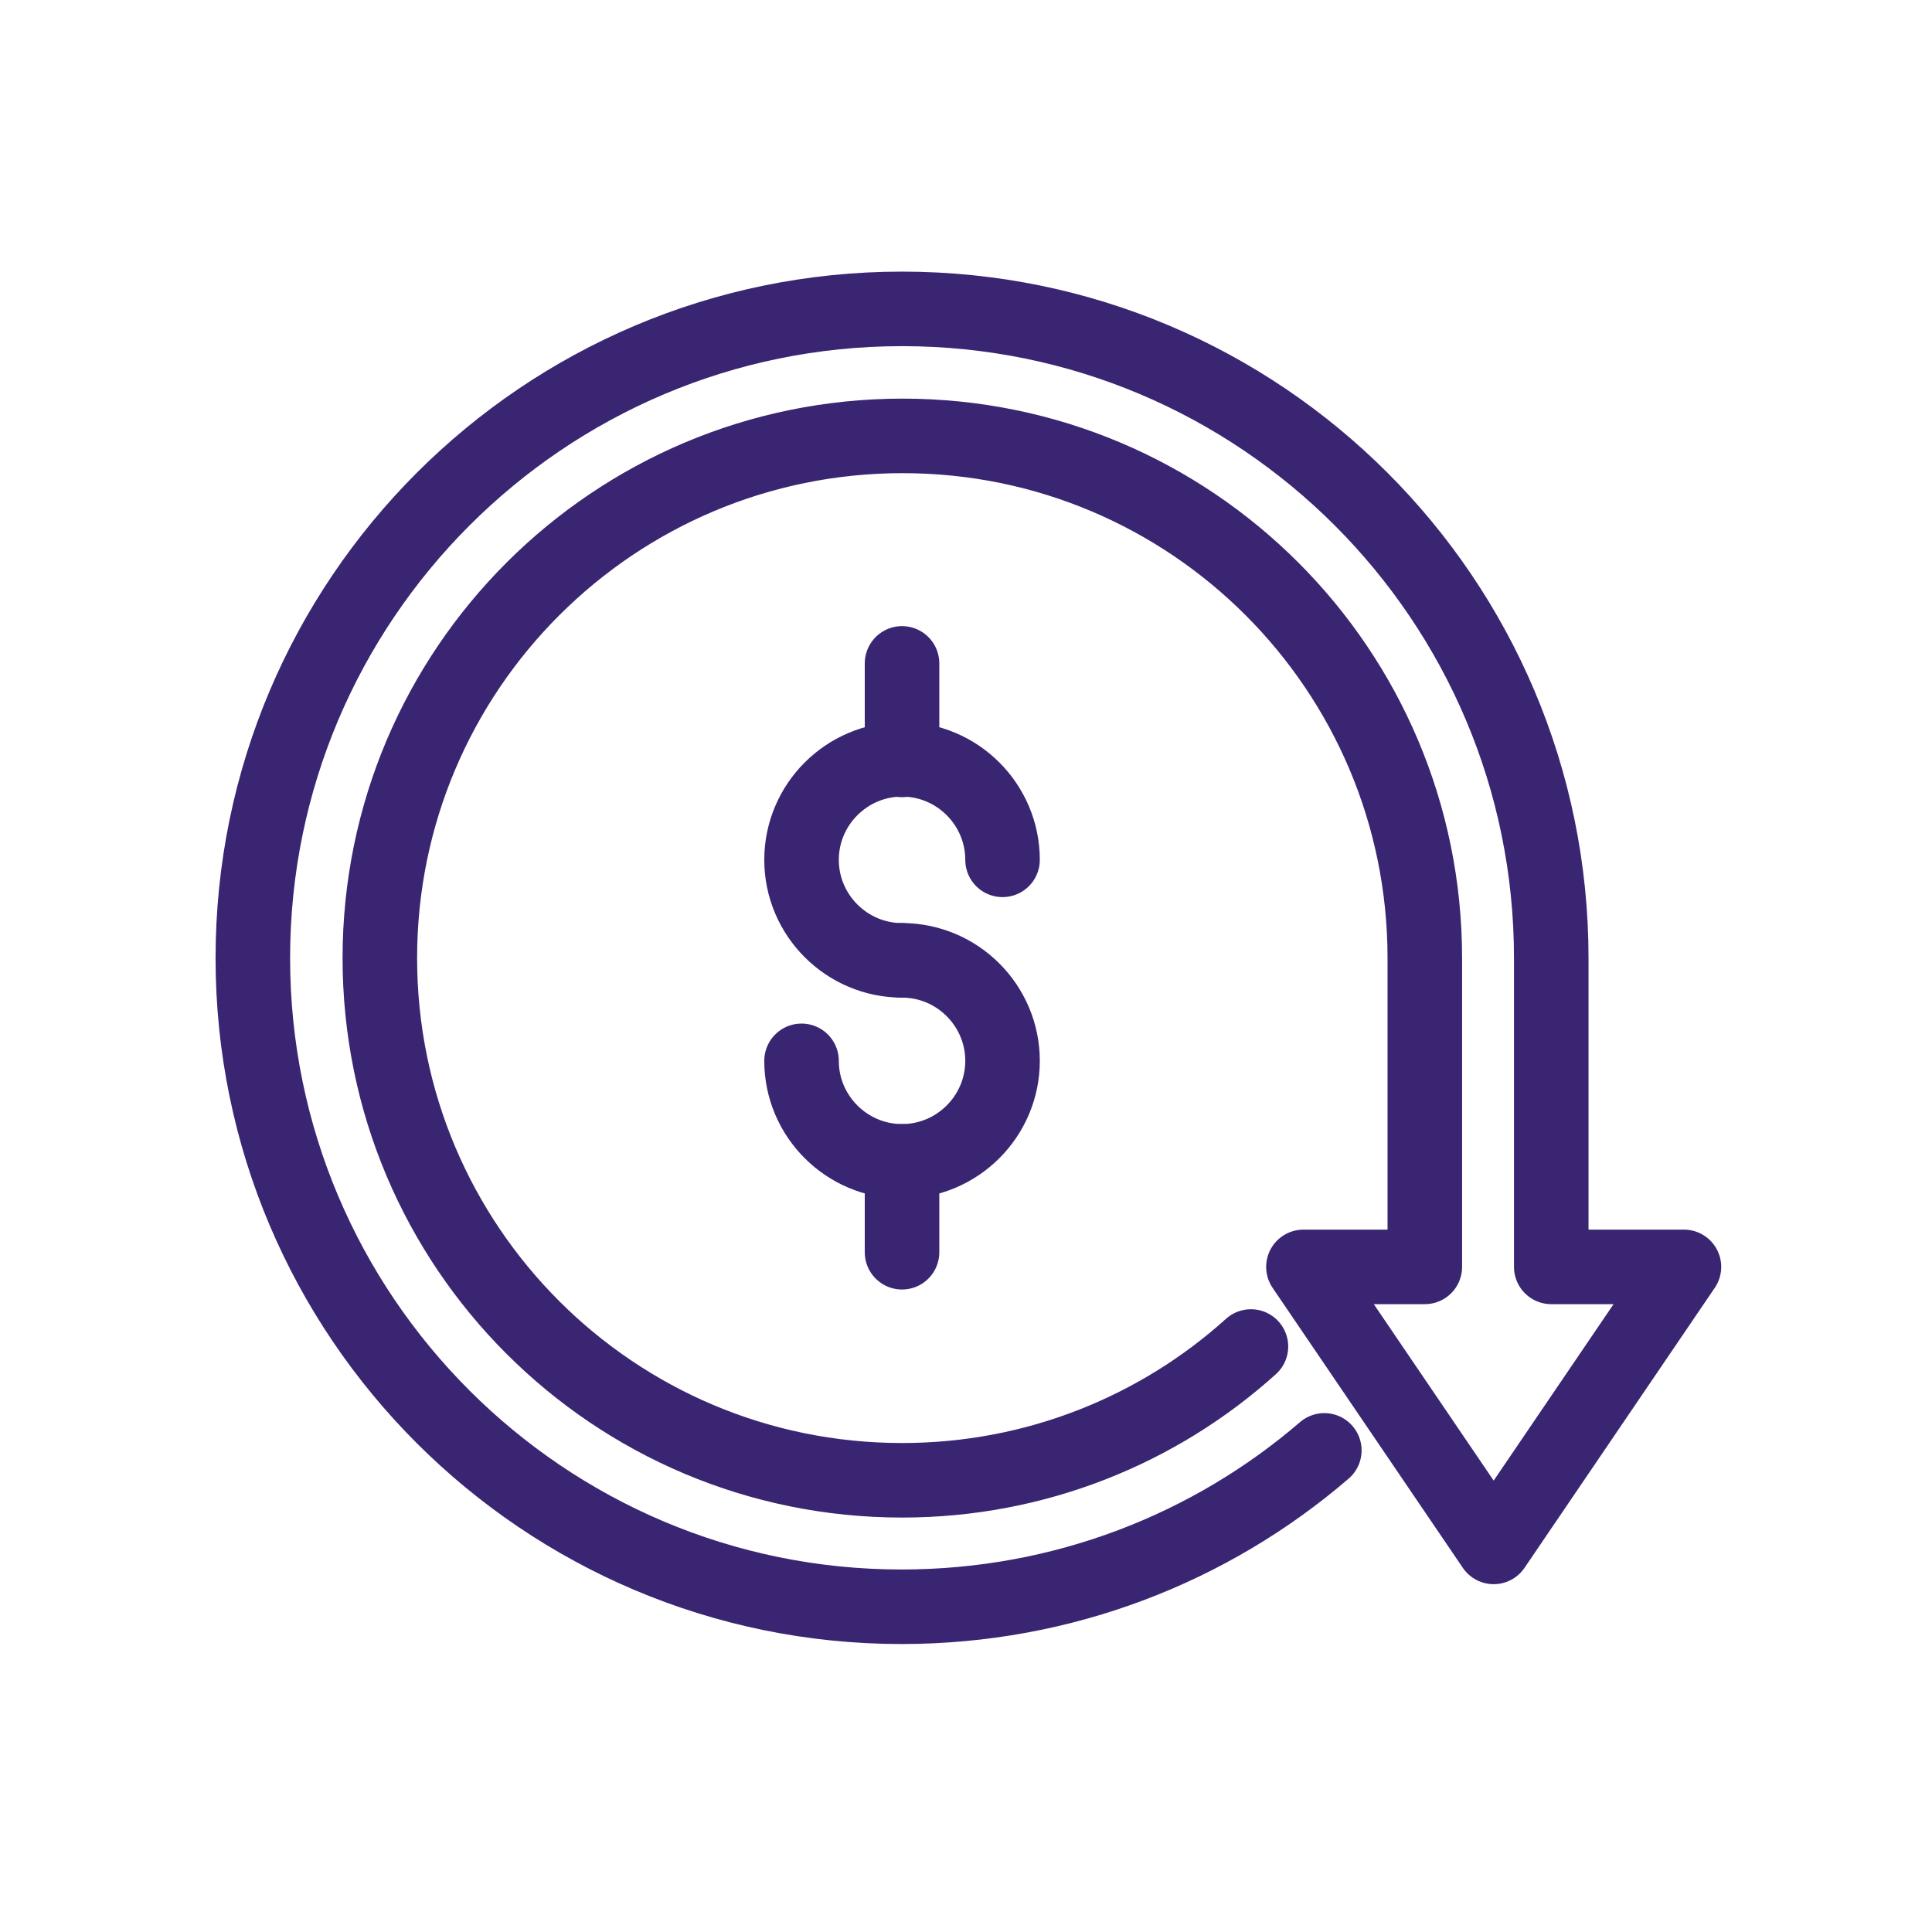
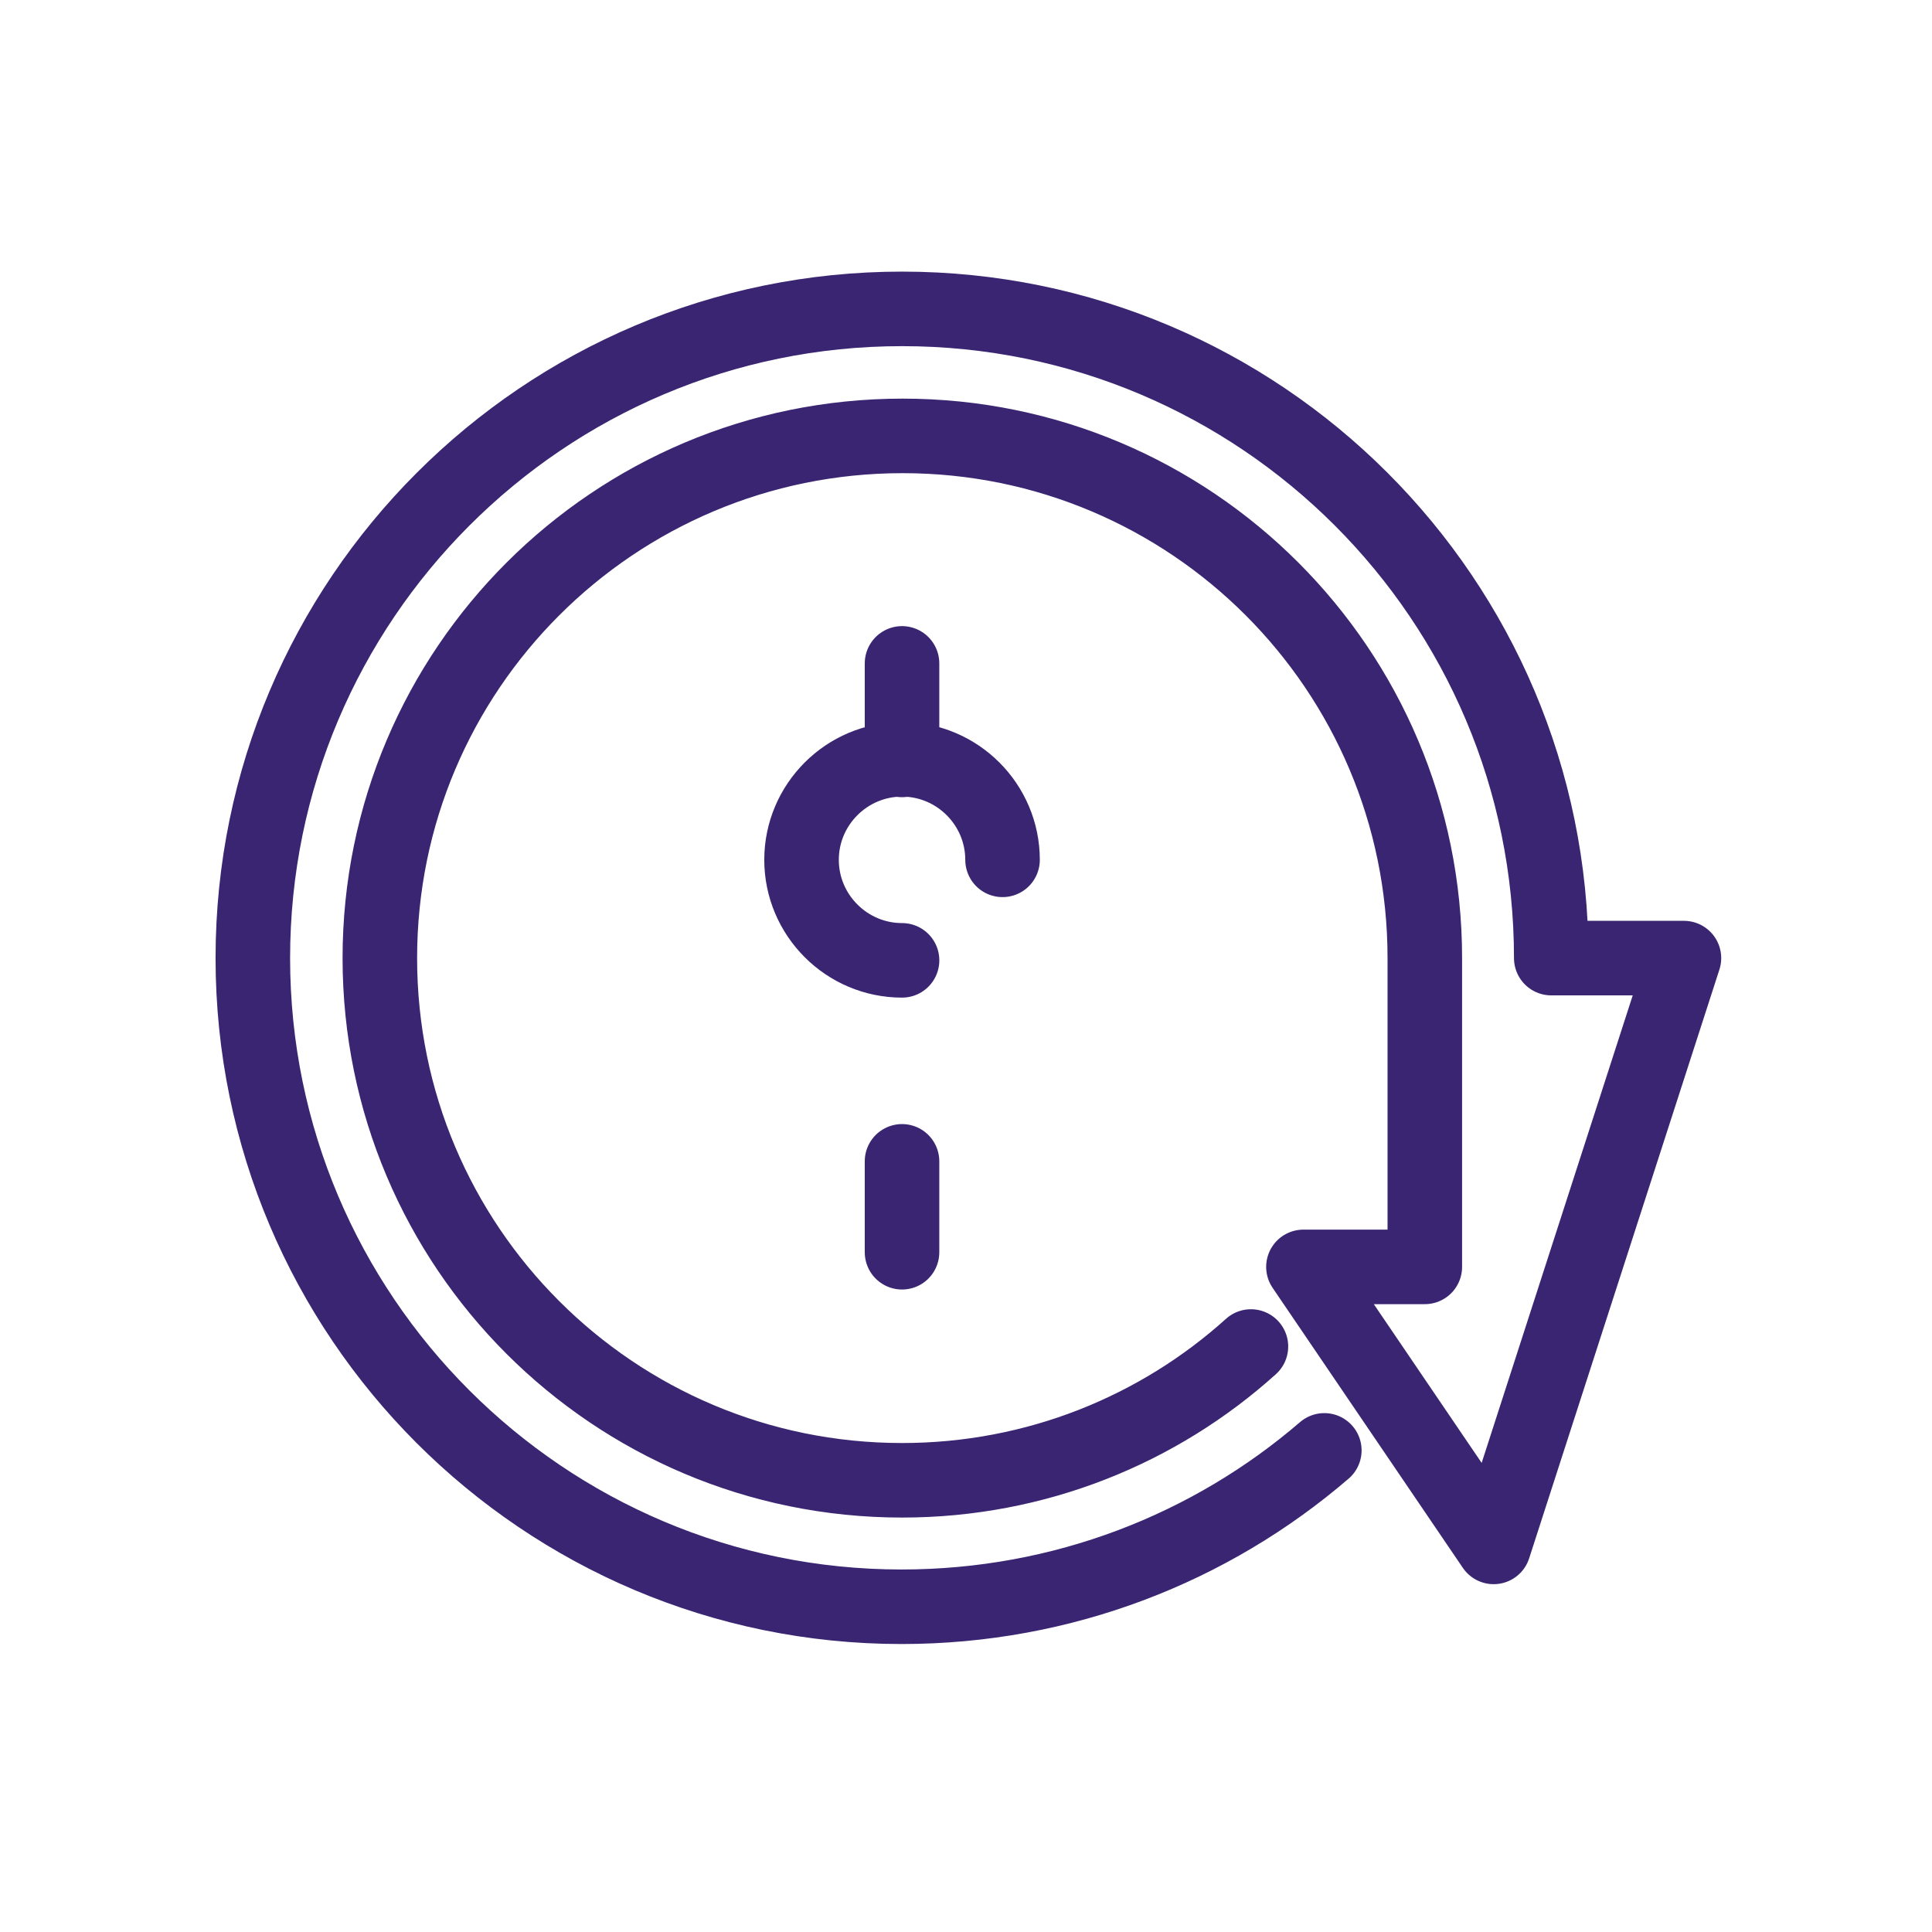
<svg xmlns="http://www.w3.org/2000/svg" width="81" height="81" viewBox="0 0 81 81" fill="none">
  <path d="M37.819 40.263C35.499 40.263 33.605 38.369 33.605 36.049C33.605 33.73 35.499 31.836 37.819 31.836C40.138 31.836 42.032 33.73 42.032 36.049" stroke="#3A2572" stroke-width="3.125" stroke-linecap="round" stroke-linejoin="round" />
-   <path d="M37.819 40.263C40.138 40.263 42.032 42.157 42.032 44.476C42.032 46.796 40.138 48.689 37.819 48.689C35.499 48.689 33.605 46.796 33.605 44.476" stroke="#3A2572" stroke-width="3.125" stroke-linecap="round" stroke-linejoin="round" />
  <path d="M37.818 31.86V27.813" stroke="#3A2572" stroke-width="3.125" stroke-linecap="round" stroke-linejoin="round" />
  <path d="M37.818 52.501V48.69" stroke="#3A2572" stroke-width="3.125" stroke-linecap="round" stroke-linejoin="round" />
-   <path d="M55.523 60.808C50.765 64.902 44.564 67.364 37.795 67.364C22.789 67.364 10.6 55.175 10.6 40.169C10.6 25.163 22.789 12.95 37.819 12.95C52.848 12.95 65.037 25.139 65.037 40.169V53.115H70.6L62.623 64.855L54.647 53.115H59.736V40.169C59.736 28.074 49.937 18.275 37.842 18.275C25.747 18.275 15.925 28.074 15.925 40.169C15.925 52.263 25.724 62.062 37.819 62.062C43.452 62.062 48.588 59.932 52.446 56.453" stroke="#3A2572" stroke-width="3.125" stroke-linecap="round" stroke-linejoin="round" />
+   <path d="M55.523 60.808C50.765 64.902 44.564 67.364 37.795 67.364C22.789 67.364 10.6 55.175 10.6 40.169C10.6 25.163 22.789 12.95 37.819 12.95C52.848 12.95 65.037 25.139 65.037 40.169H70.6L62.623 64.855L54.647 53.115H59.736V40.169C59.736 28.074 49.937 18.275 37.842 18.275C25.747 18.275 15.925 28.074 15.925 40.169C15.925 52.263 25.724 62.062 37.819 62.062C43.452 62.062 48.588 59.932 52.446 56.453" stroke="#3A2572" stroke-width="3.125" stroke-linecap="round" stroke-linejoin="round" />
</svg>